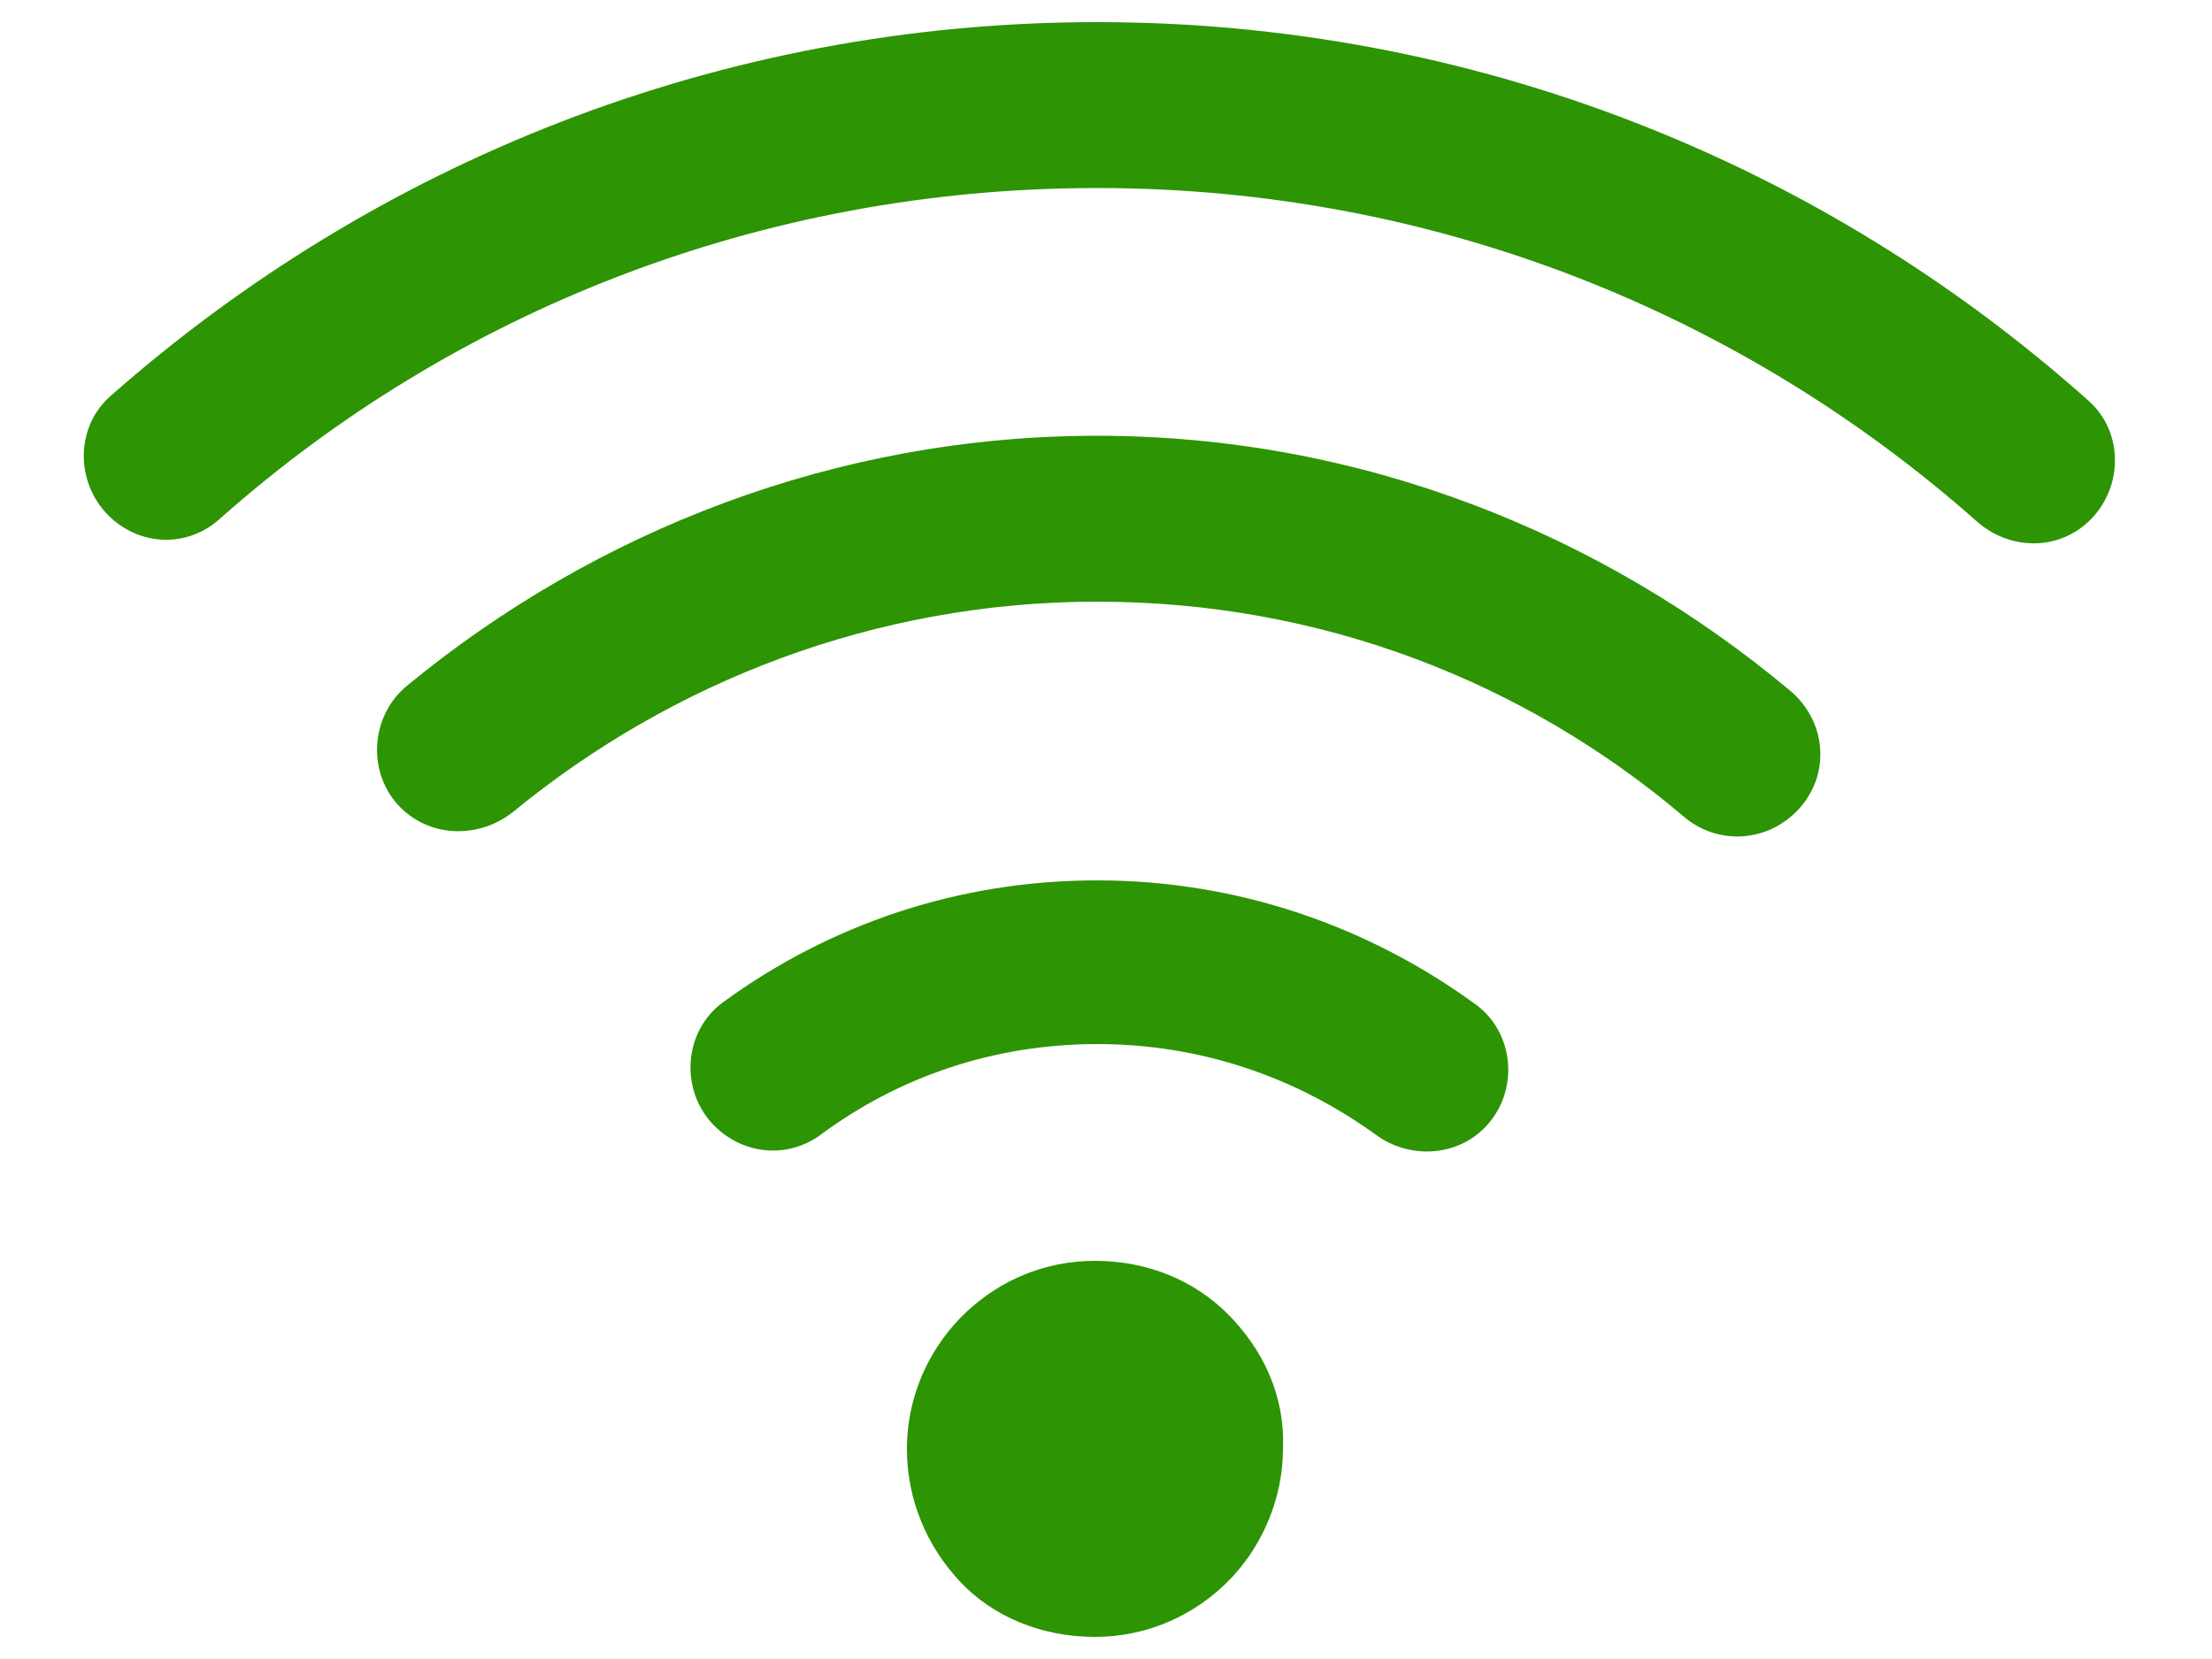
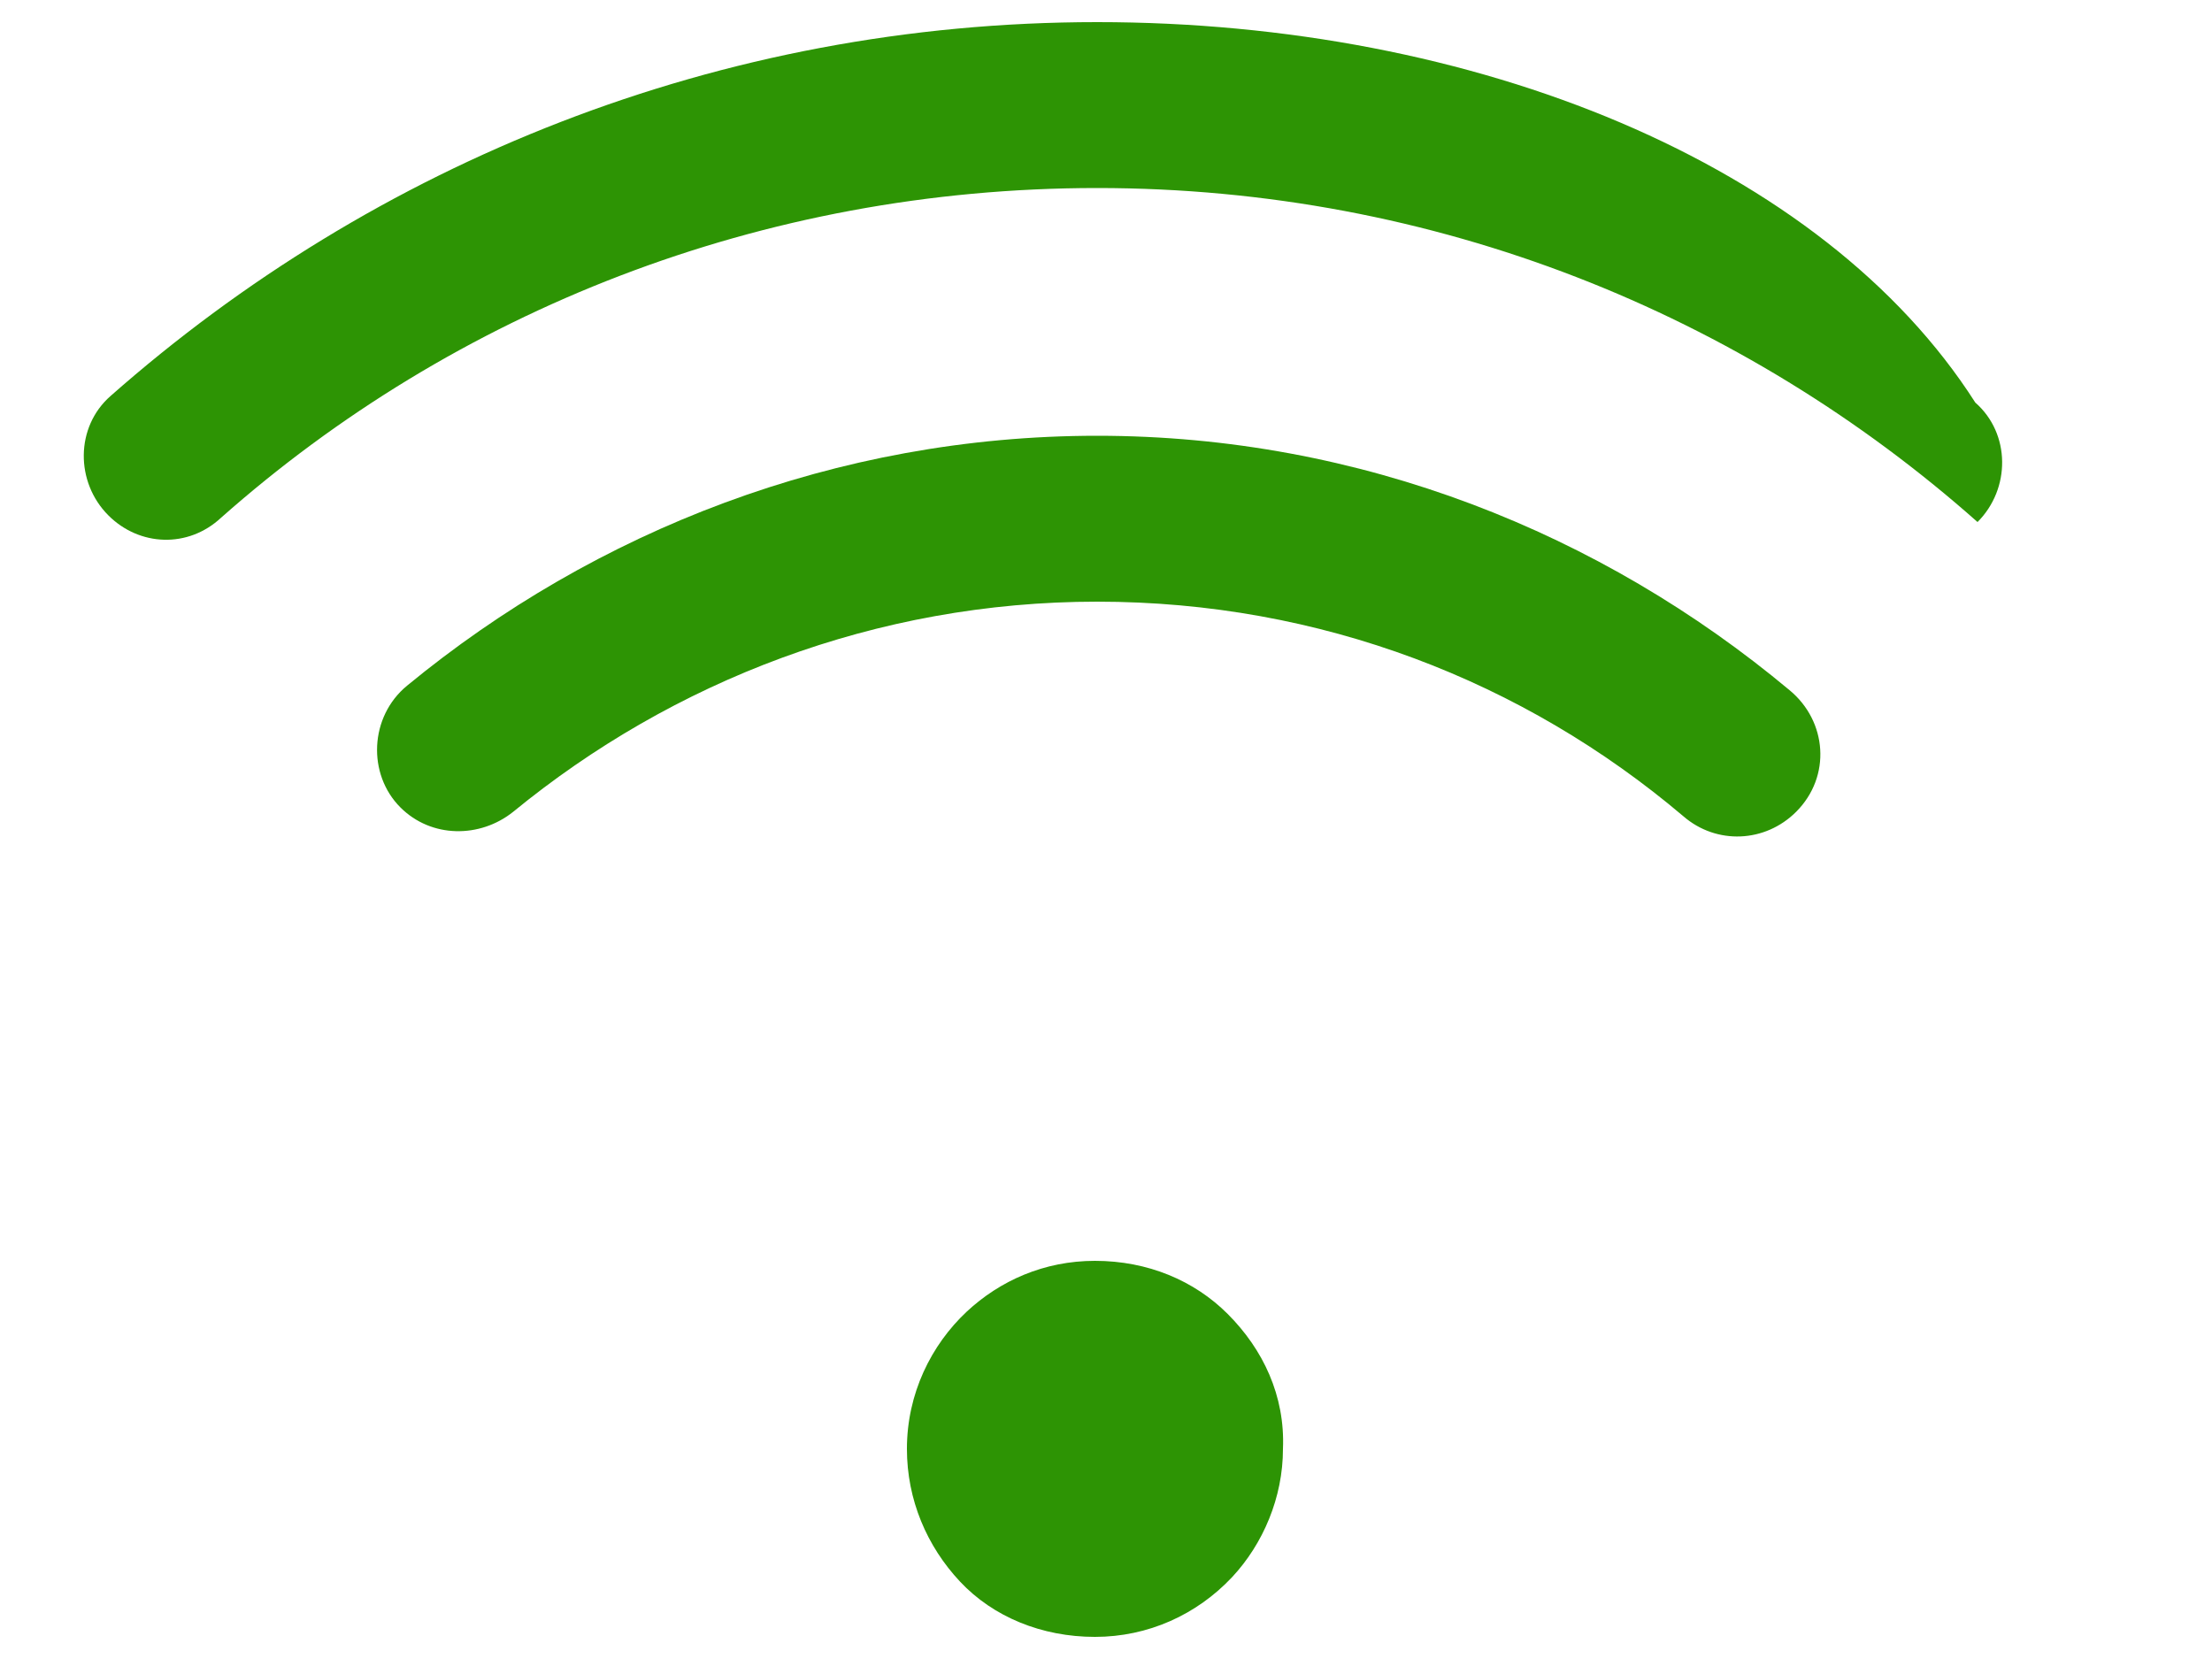
<svg xmlns="http://www.w3.org/2000/svg" version="1.1" id="Layer_1" x="0px" y="0px" viewBox="0 0 100 75" style="enable-background:new 0 0 100 75;" xml:space="preserve">
  <style type="text/css">
	.st0{fill:#2D9404;}
</style>
  <g>
    <path class="st0" d="M55.5,59.4c-1.5-1.5-3.6-2.4-6-2.4c-2.3,0-4.3,0.9-5.8,2.3C42.1,60.8,41,63,41,65.5c0,2.3,0.9,4.4,2.4,6   s3.7,2.5,6.1,2.5c2.4,0,4.6-1,6.2-2.7c1.4-1.5,2.3-3.6,2.3-5.8C58.1,63.1,57.1,61,55.5,59.4z" />
-     <path class="st0" d="M49.6,47.2c4.7,0,9,1.5,12.6,4.1c1.5,1.1,3.6,1,4.9-0.3l0,0c1.6-1.6,1.4-4.3-0.4-5.6   c-4.8-3.5-10.7-5.6-17.1-5.6c-6.3,0-12.1,2-16.9,5.5c-1.8,1.3-2,4-0.4,5.6l0,0c1.3,1.3,3.3,1.5,4.8,0.4   C40.6,48.7,44.9,47.2,49.6,47.2z" />
    <path class="st0" d="M49.6,27.2c10.1,0,19.3,3.6,26.5,9.7c1.5,1.3,3.7,1.2,5.1-0.2l0,0c1.6-1.6,1.4-4.1-0.3-5.5   c-8.5-7.1-19.4-11.5-31.3-11.5C37.8,19.7,26.9,24,18.4,31c-1.7,1.4-1.8,4-0.3,5.5l0,0c1.4,1.4,3.6,1.4,5.1,0.2   C30.4,30.8,39.6,27.2,49.6,27.2z" />
-     <path class="st0" d="M49.6,8.5c15.3,0,29.2,5.7,39.8,15.1c1.5,1.3,3.7,1.3,5.1-0.1l0,0c1.5-1.5,1.5-4-0.1-5.4   C82.4,7.4,66.7,1,49.6,1S16.9,7.4,5,17.9c-1.6,1.4-1.6,3.9-0.1,5.4l0,0c1.4,1.4,3.6,1.5,5.1,0.1C20.5,14.1,34.4,8.5,49.6,8.5z" />
+     <path class="st0" d="M49.6,8.5c15.3,0,29.2,5.7,39.8,15.1l0,0c1.5-1.5,1.5-4-0.1-5.4   C82.4,7.4,66.7,1,49.6,1S16.9,7.4,5,17.9c-1.6,1.4-1.6,3.9-0.1,5.4l0,0c1.4,1.4,3.6,1.5,5.1,0.1C20.5,14.1,34.4,8.5,49.6,8.5z" />
  </g>
</svg>